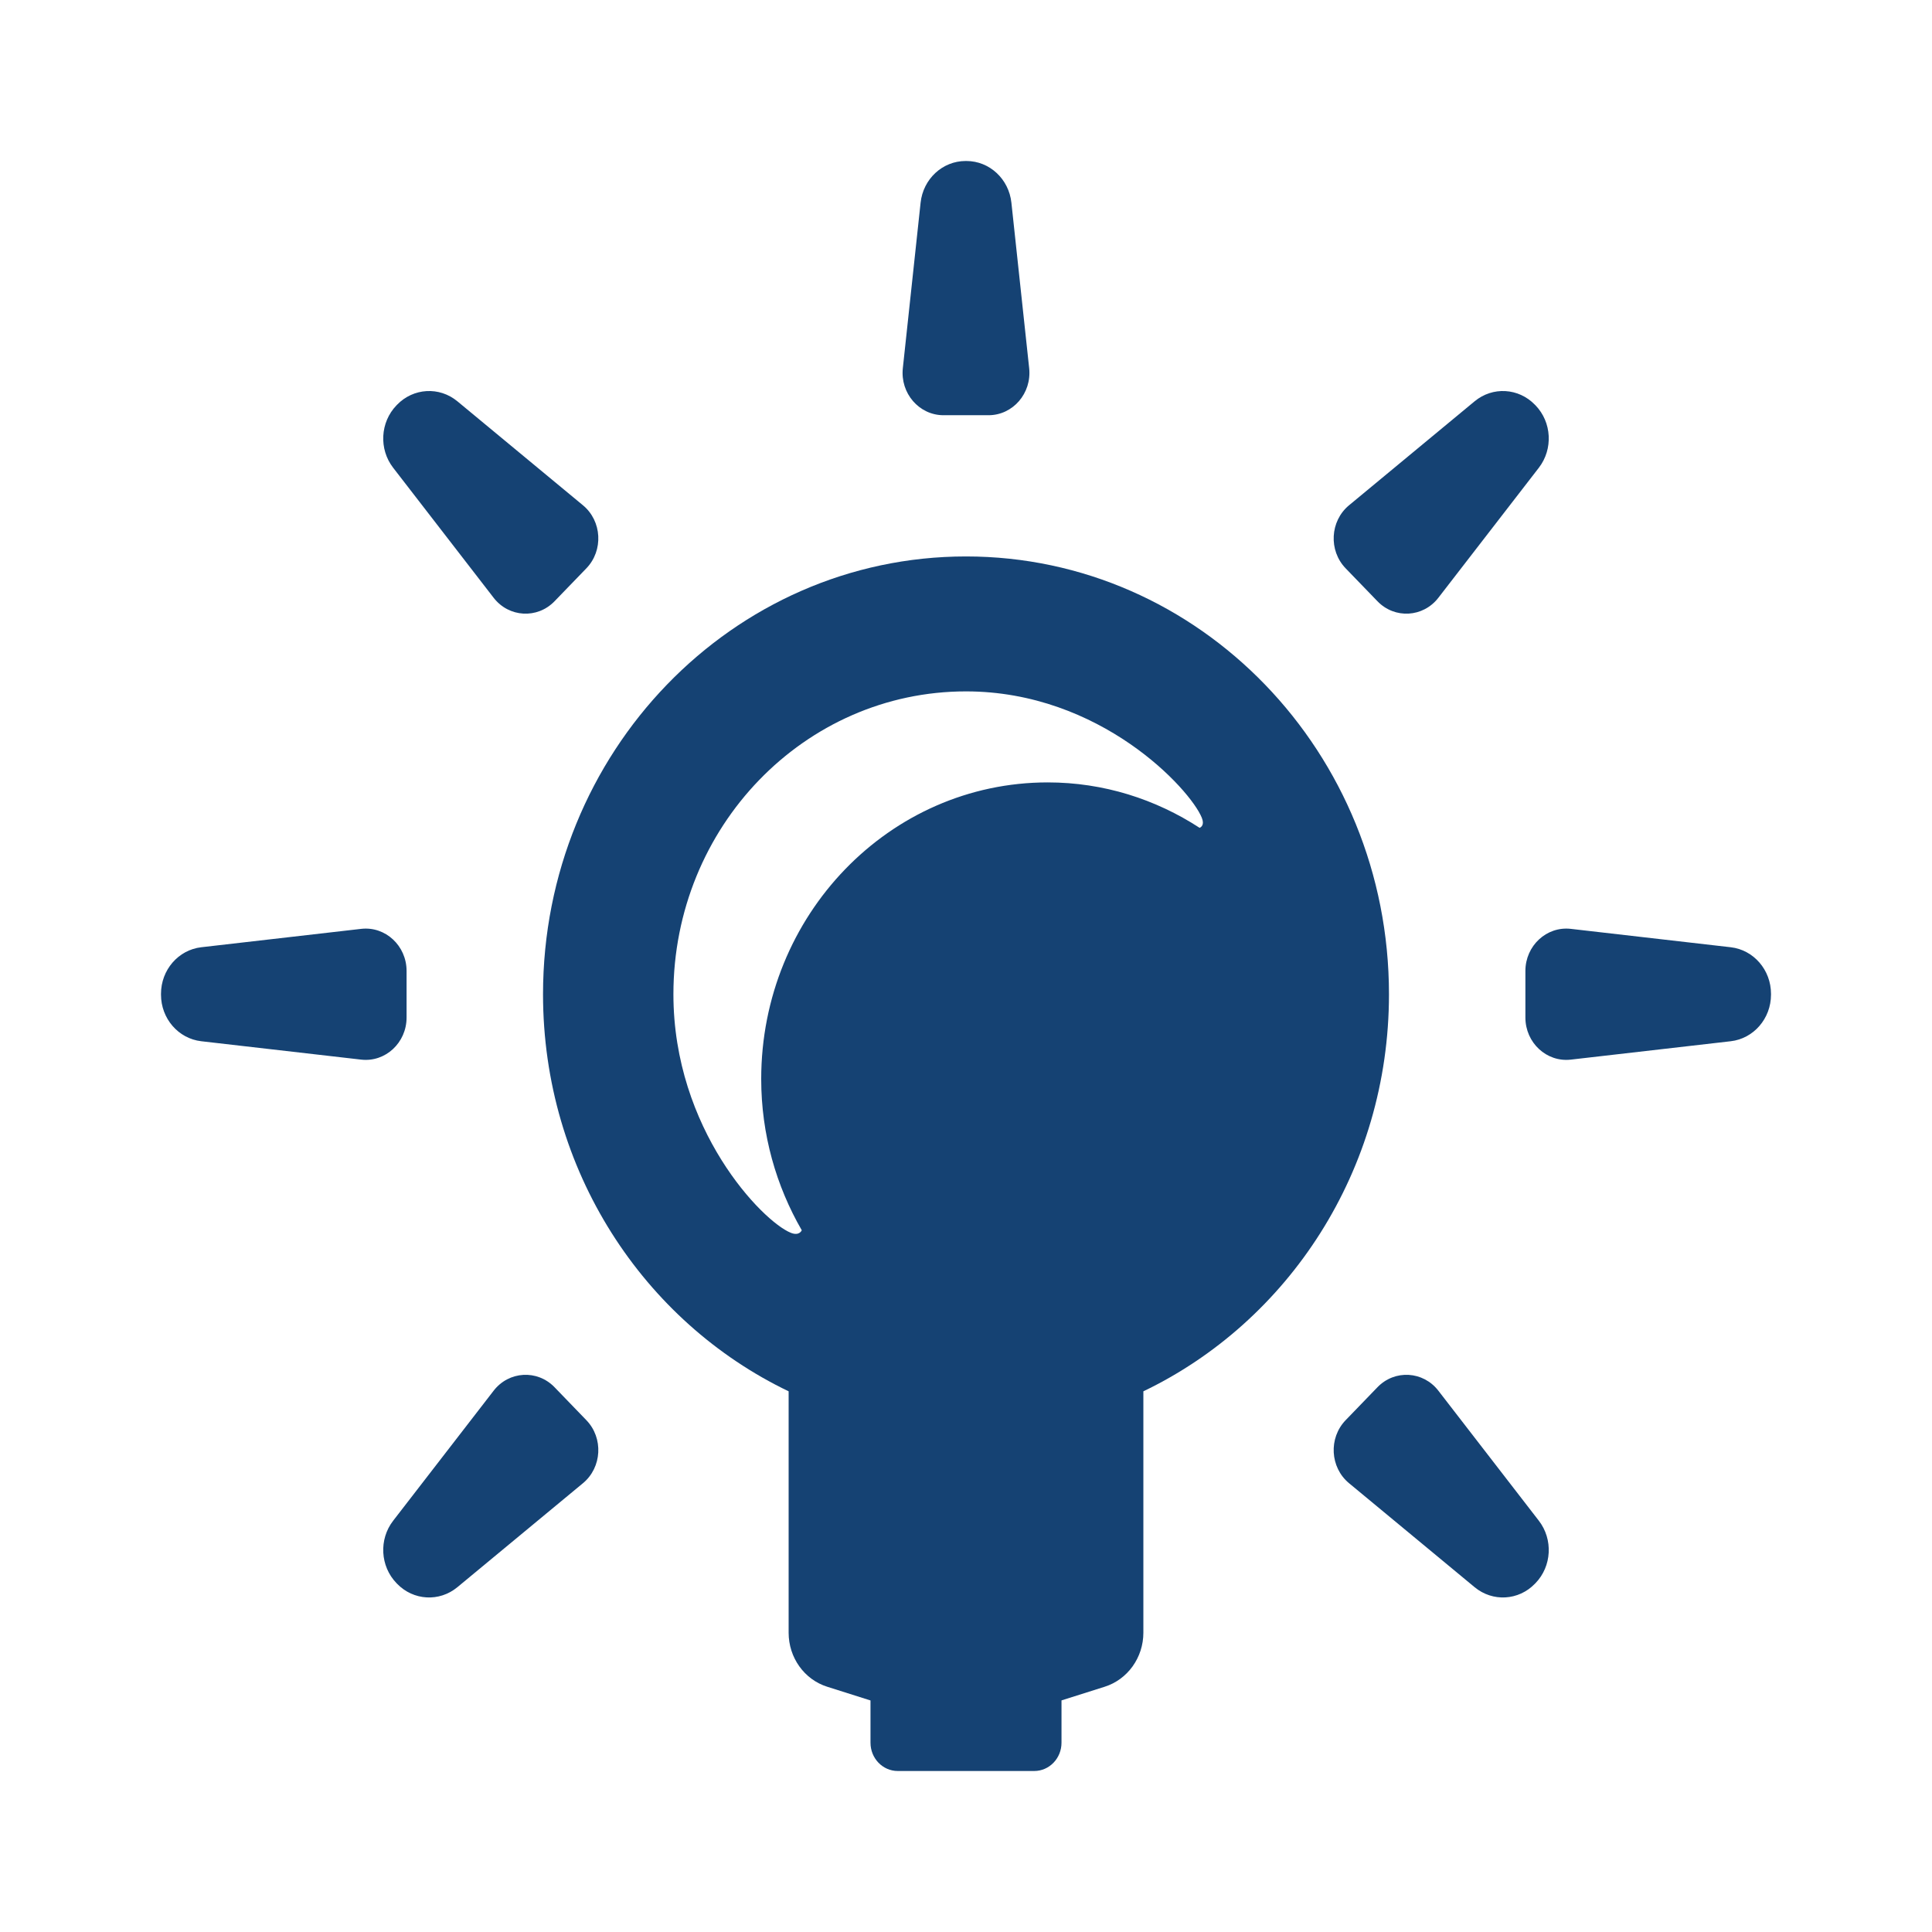
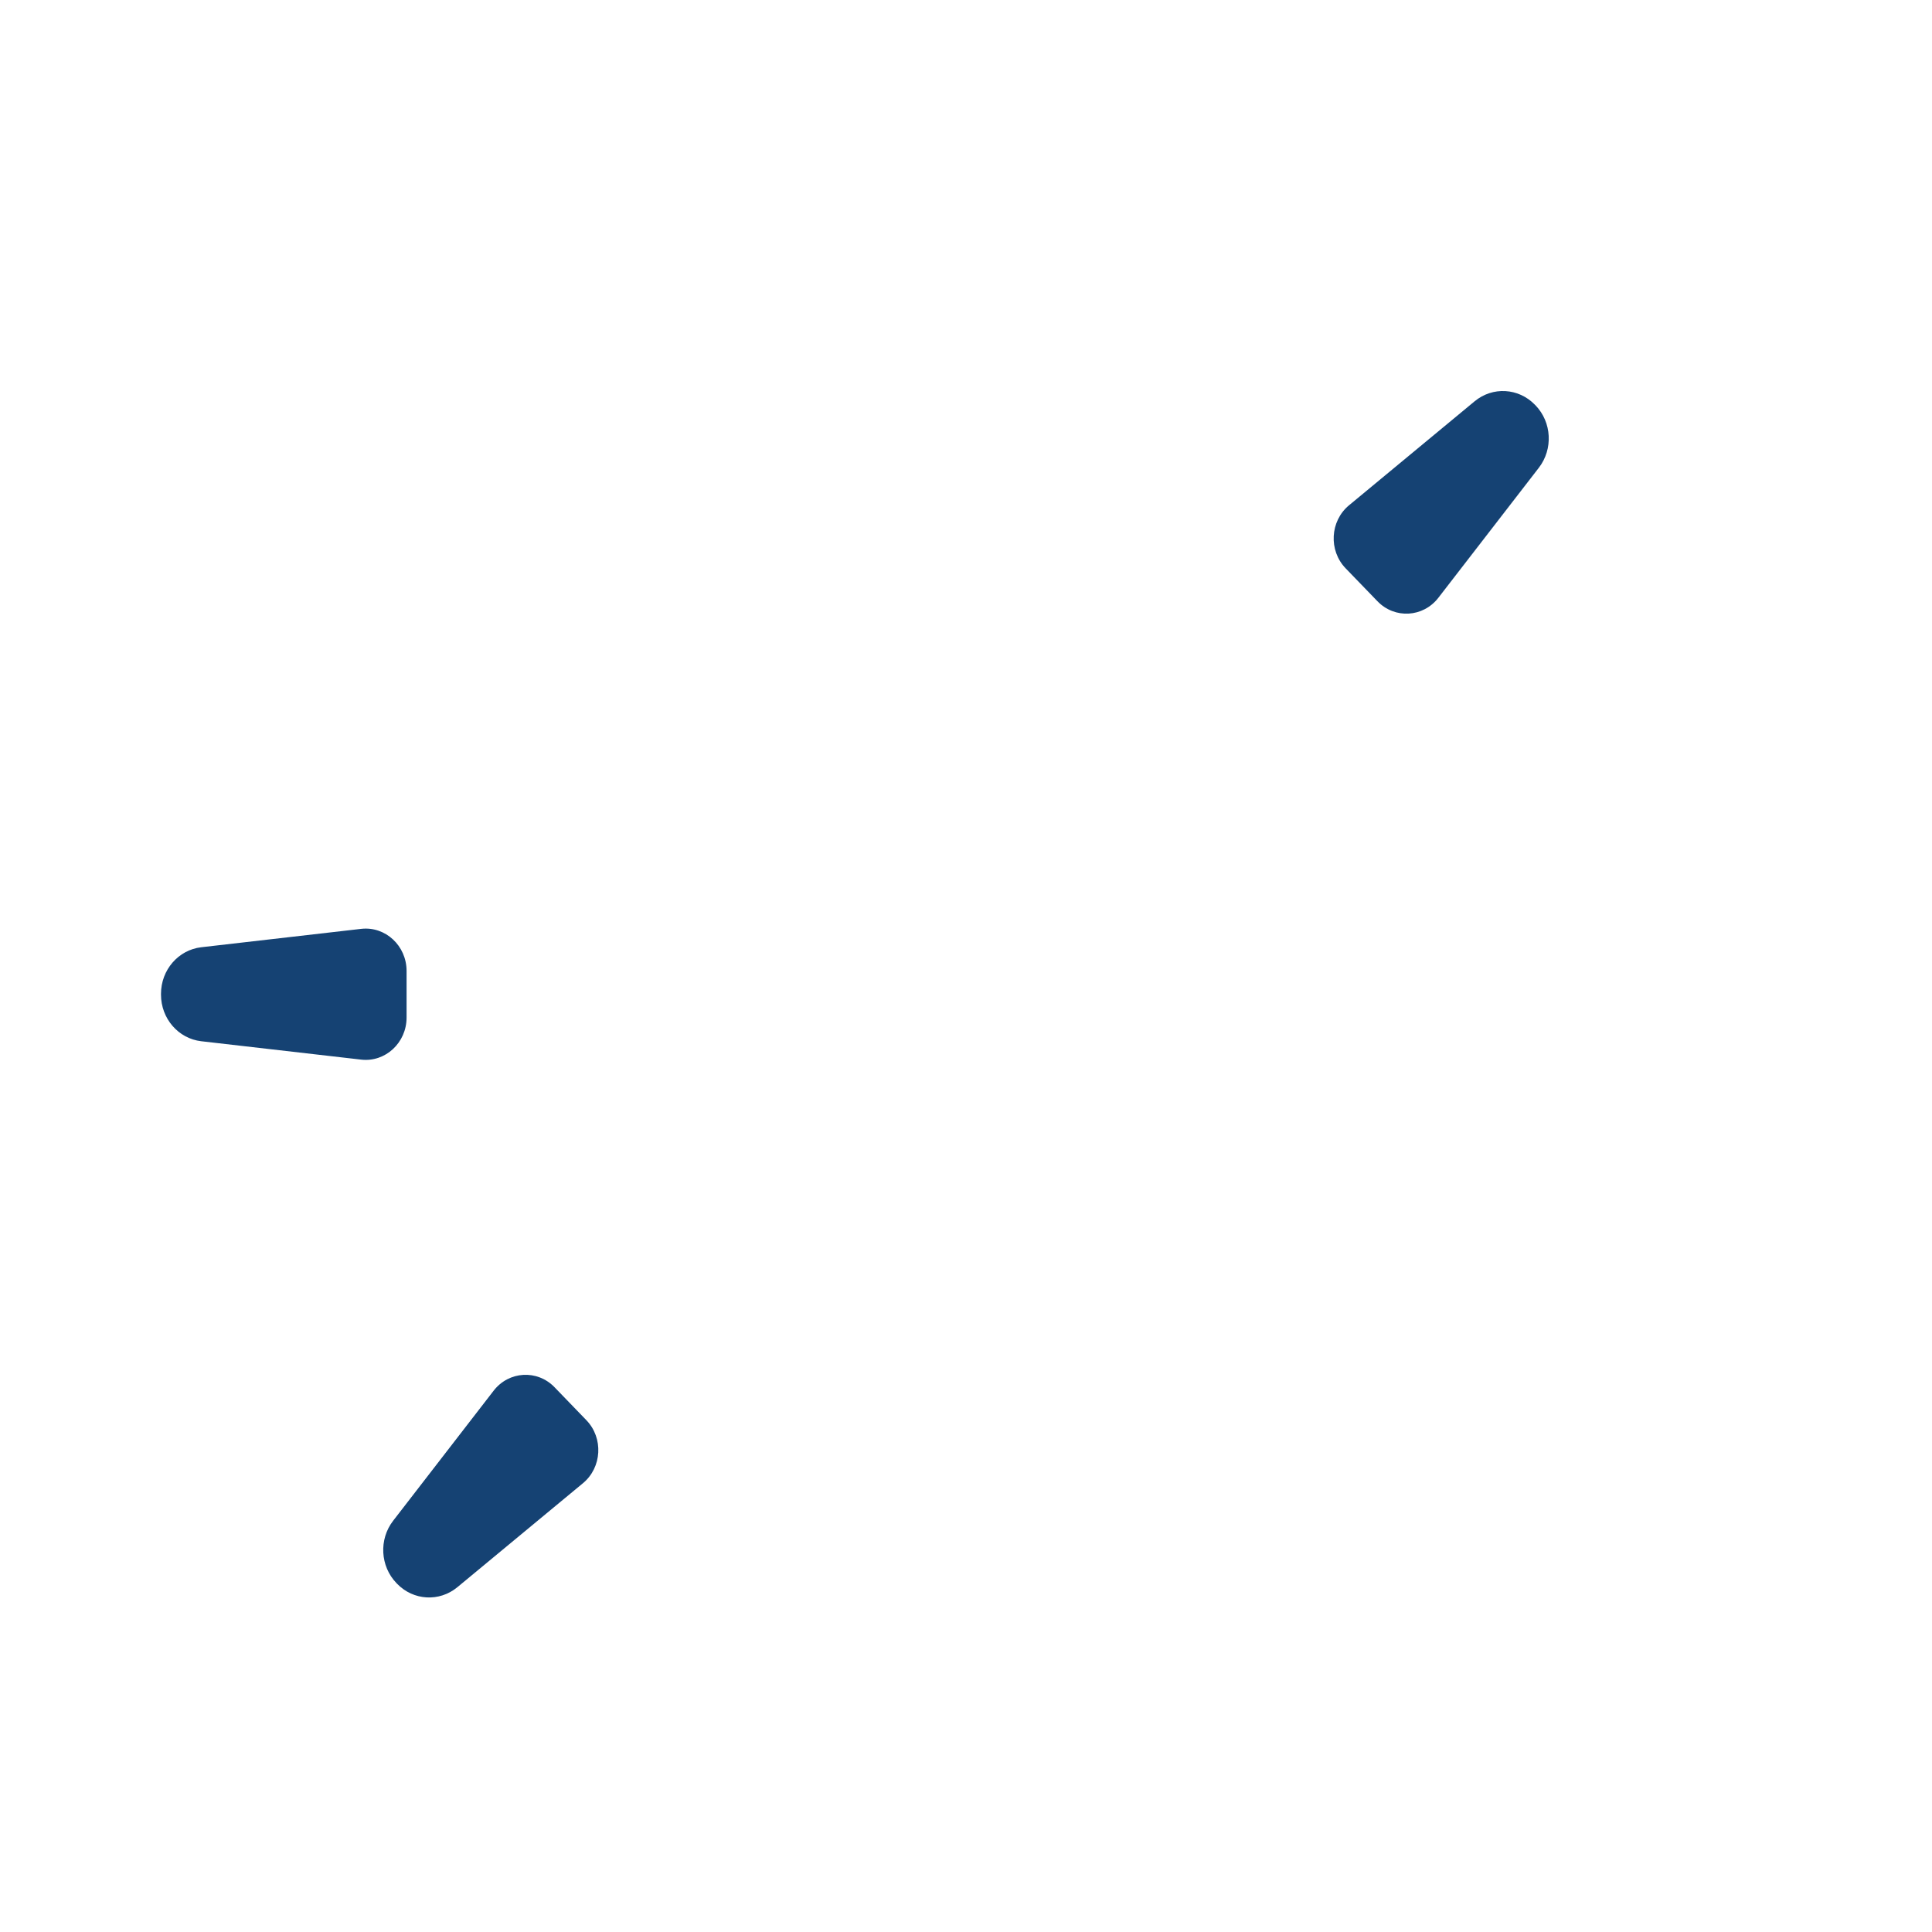
<svg xmlns="http://www.w3.org/2000/svg" width="72" height="72" viewBox="0 0 72 72" fill="none">
-   <path d="M35.162 15.474H36.838C37.747 15.474 38.455 14.656 38.354 13.72L37.692 7.554C37.597 6.669 36.875 6 36.015 6H35.985C35.125 6 34.403 6.669 34.308 7.554L33.646 13.72C33.545 14.656 34.253 15.474 35.162 15.474Z" fill="#154273" />
-   <path d="M18.396 22.277C18.964 23.012 20.023 23.073 20.666 22.407L21.851 21.181C22.494 20.515 22.435 19.419 21.726 18.831L17.045 14.955C16.373 14.399 15.405 14.455 14.797 15.084L14.776 15.106C14.168 15.735 14.114 16.737 14.652 17.432L18.396 22.277Z" fill="#154273" />
-   <path d="M53.604 51.828C53.036 51.093 51.977 51.032 51.334 51.698L50.149 52.925C49.506 53.59 49.565 54.686 50.274 55.274L54.955 59.15C55.627 59.706 56.594 59.651 57.202 59.021L57.224 58.999C57.832 58.37 57.885 57.368 57.348 56.673L53.604 51.828Z" fill="#154273" />
  <path d="M15.152 37.92V36.185C15.152 35.244 14.362 34.512 13.459 34.616L7.501 35.301C6.646 35.399 6 36.147 6 37.037V37.069C6 37.958 6.646 38.706 7.501 38.804L13.459 39.489C14.362 39.593 15.152 38.861 15.152 37.92Z" fill="#154273" />
-   <path d="M64.499 35.301L58.541 34.616C57.638 34.512 56.847 35.244 56.847 36.185V37.92C56.847 38.861 57.638 39.593 58.541 39.489L64.499 38.804C65.353 38.706 66 37.958 66 37.069V37.037C66 36.147 65.353 35.399 64.499 35.301Z" fill="#154273" />
  <path d="M20.666 51.698C20.023 51.032 18.964 51.093 18.396 51.828L14.652 56.673C14.114 57.368 14.168 58.37 14.776 58.999L14.797 59.021C15.405 59.651 16.373 59.706 17.045 59.15L21.726 55.274C22.435 54.686 22.494 53.59 21.851 52.925L20.666 51.698Z" fill="#154273" />
  <path d="M51.334 22.407C51.977 23.073 53.036 23.012 53.604 22.277L57.348 17.432C57.885 16.737 57.832 15.735 57.224 15.106L57.202 15.084C56.594 14.455 55.627 14.399 54.955 14.955L50.274 18.831C49.565 19.419 49.506 20.515 50.149 21.181L51.334 22.407Z" fill="#154273" />
-   <path fill-rule="evenodd" clip-rule="evenodd" d="M36 20.737C44.706 20.737 51.763 28.042 51.763 37.053C51.763 43.617 48.009 49.261 42.61 51.85V60.847C42.61 61.773 42.023 62.59 41.168 62.86L39.559 63.369V64.947C39.559 65.529 39.104 66 38.542 66H33.458C32.896 66 32.441 65.529 32.441 64.947V63.371L30.828 62.86C29.972 62.59 29.39 61.773 29.39 60.847V51.85C23.991 49.261 20.237 43.617 20.237 37.053C20.237 28.042 27.294 20.737 36 20.737ZM39.046 29.158C41.128 29.158 43.065 29.783 44.706 30.851C44.761 30.828 44.896 30.742 44.787 30.474C44.358 29.413 41.014 25.766 36 25.766C29.978 25.766 25.096 30.819 25.096 37.053C25.096 42.097 28.417 45.52 29.472 45.943C29.791 46.071 29.876 45.853 29.876 45.853L29.884 45.856C28.928 44.203 28.368 42.278 28.368 40.211C28.368 34.106 33.149 29.158 39.046 29.158Z" fill="#154273" />
</svg>